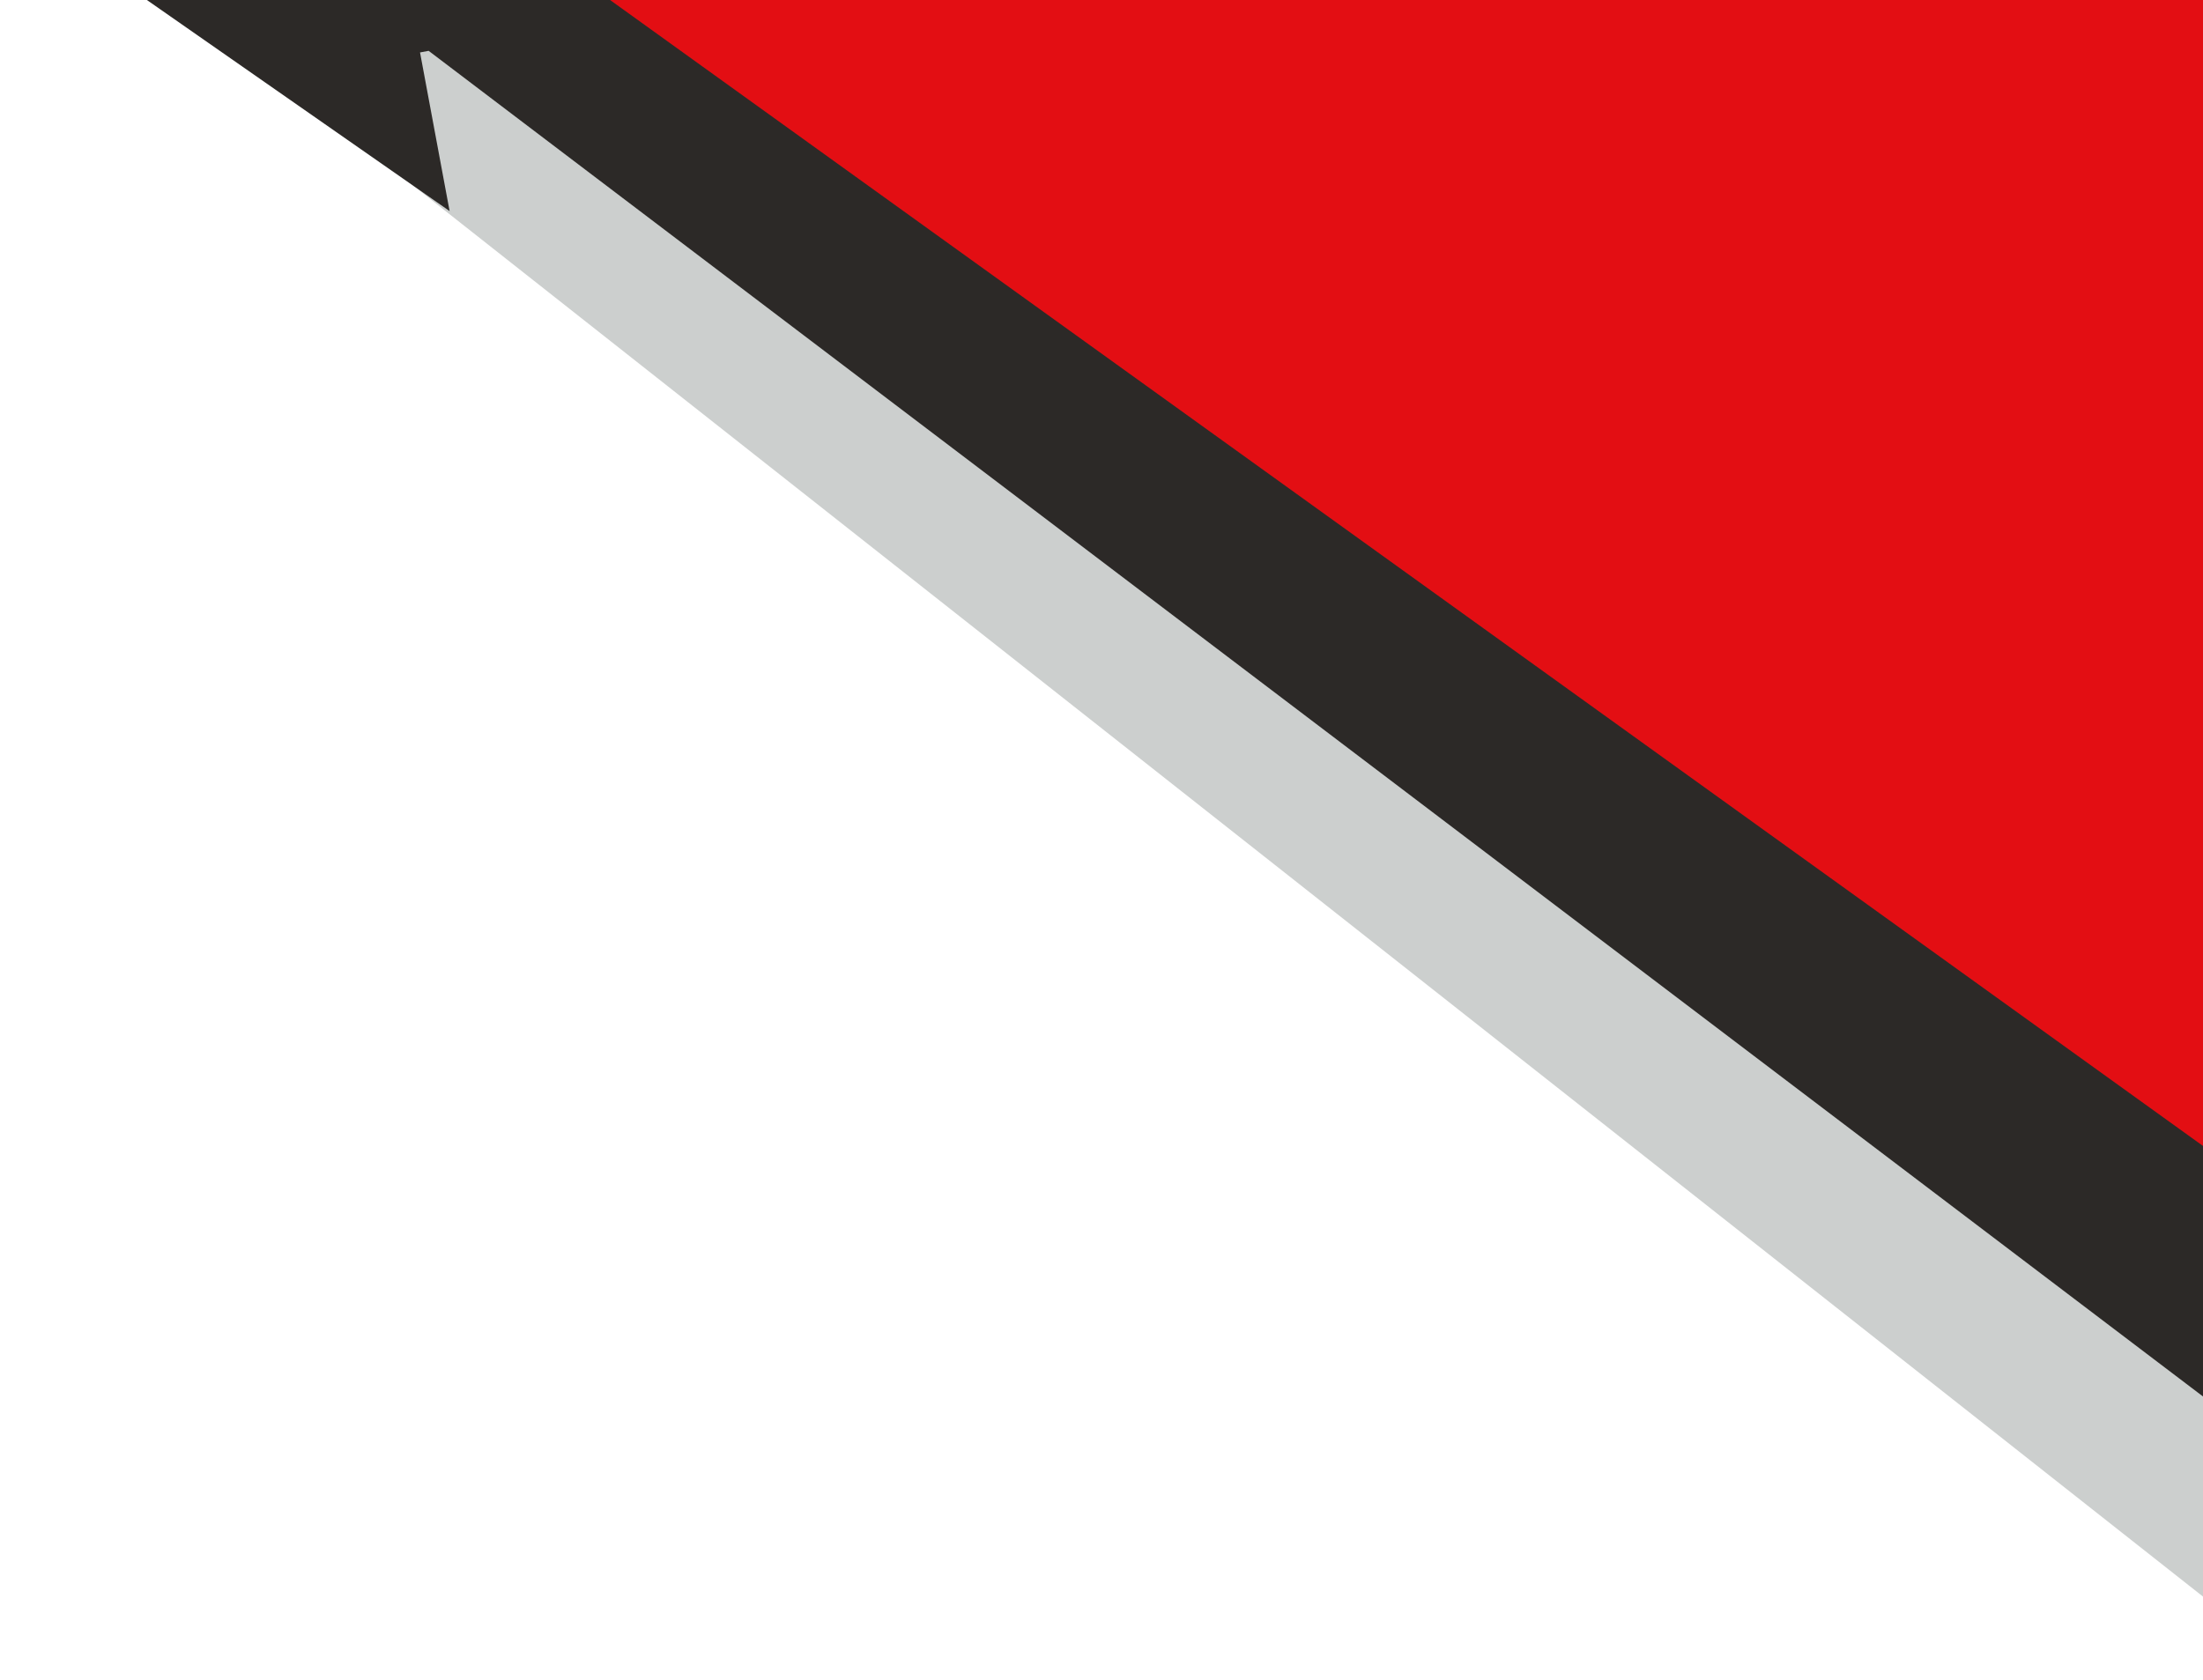
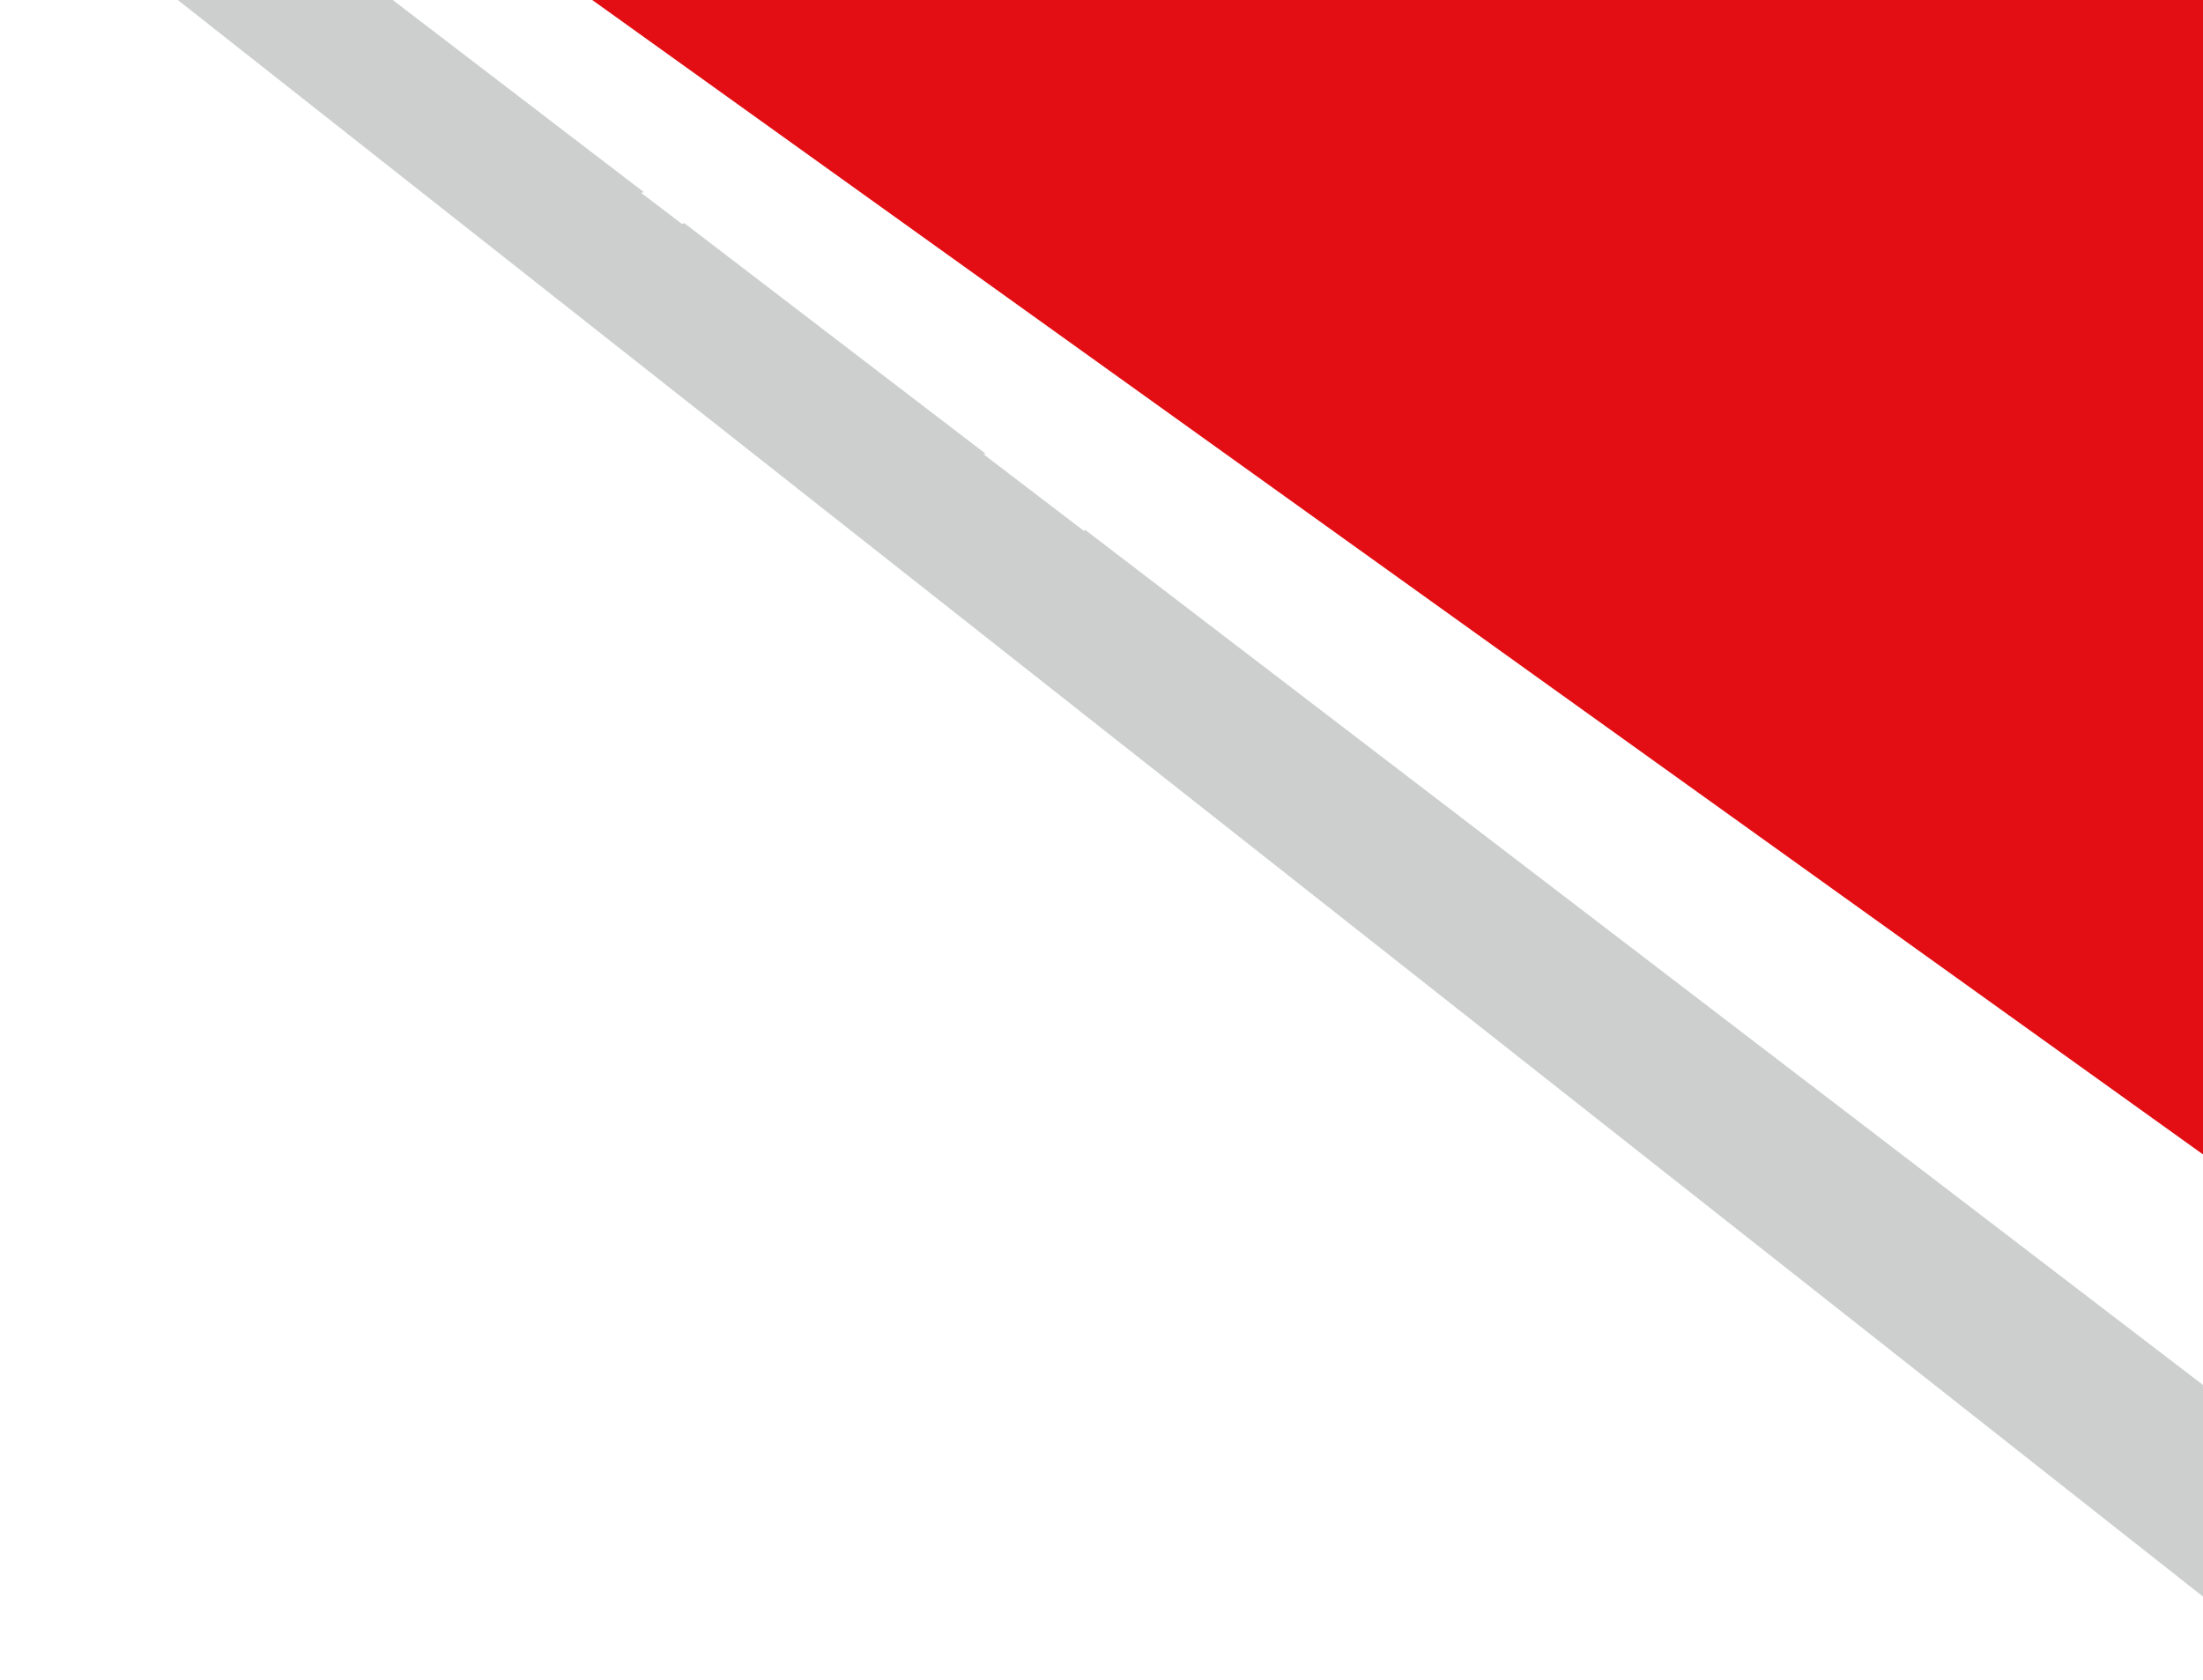
<svg xmlns="http://www.w3.org/2000/svg" width="784" height="598" viewBox="0 0 784 598" fill="none">
  <g clip-path="url(#clip0_0_3)">
    <g clip-path="url(#clip1_0_3)">
      <path d="M806.139 426.809L951.033 64.414L951.01 64.29L451.618 -183.943L451.522 -183.925L226.669 -43.007L168.563 -30.254L806.139 426.809Z" fill="#E30E13" />
      <path d="M386.282 188.69L385.596 188.878L350.015 161.7L350.785 161.541L243.563 79.453L242.671 79.697L228.174 68.656L229.134 68.393L64.046 -57.947L8.939 -42.855L805.969 585.664L887.714 572.364L386.282 188.69Z" fill="#CCCFCE" />
-       <path fill-rule="evenodd" clip-rule="evenodd" d="M-230.051 -2.5L-229.246 -2.65L-229.673 -7.398L-210.926 -250.016L171.927 -77.426L-10.091 -43.499L160.005 75.138L149.479 18.666L152.541 18.095L851.168 548.057L831.407 442.04L167.552 -35.659L205.465 -44.273L269.491 -3.704L555.145 -56.947L538.589 -145.769L197.18 -82.133L-240.77 -410.474L-269.719 -565.787L-242.926 -568.821L-208.405 -572.728C-200.411 -571.484 -195.37 -569.072 -192.078 -566.333L-179.131 -522.896L-111.289 -473.651L-127.352 -559.83L-167.231 -552.397C-167.231 -552.397 -167.986 -552.978 -168.366 -553.63C-168.809 -554.269 -169.307 -555.208 -169.78 -556.357C-169.901 -556.585 -169.999 -556.816 -170.105 -557.069C-170.175 -557.234 -170.248 -557.408 -170.334 -557.595L-170.522 -557.56L-171.253 -559.745L-172.394 -563.091L-172.649 -563.765L-172.742 -564.264L-172.804 -564.252C-179.194 -582.918 -187.479 -616.96 -187.479 -616.96C-187.675 -618.012 -187.92 -619.007 -188.176 -620.044L-188.208 -620.177C-189.427 -625.674 -190.669 -630.6 -191.852 -634.867L-192.227 -634.797L-192.998 -638.934C-194.253 -643.239 -195.522 -646.922 -196.679 -650.007L-107.92 -666.551L-106.063 -657.975L-105.875 -658.01L-104.862 -652.577L-102.063 -639.638L-89.638 -582.693L-89.099 -579.803L-88.661 -579.884L-87.37 -572.956L-87.557 -572.921L-86.385 -567.672L-95.965 -565.629L-96.34 -565.559L206.297 -480.497L-54.604 -431.867L22.419 -376.391L479.716 -461.628L467.136 -529.116L407.255 -517.954L169.671 -599.617L126.049 -614.695L47.257 -641.837L178.117 -632.034L452.736 -606.373L444.56 -650.236L181.526 -660.932L62.025 -667.747L65.025 -668.306L46.396 -669.011C46.943 -680.305 49.197 -700.479 58.154 -711.071L137.517 -681.56L141.815 -683.135L133.11 -761.763L129.332 -795.563L-29.179 -836.779L-27.866 -843.264L27.078 -853.505L56.724 -989.052L56.808 -988.604L281.892 -1031.95C284.865 -1028.84 288.48 -1027.14 292.105 -1027.82C299.044 -1029.11 303.139 -1038.03 301.327 -1047.74C299.515 -1057.46 292.422 -1064.29 285.546 -1063.01C281.233 -1062.21 278.059 -1058.42 276.673 -1053.36L57.635 -1018.52L36.94 -1060.15L37.796 -1077.07L25.682 -1093.48L198.004 -1126.69C202.314 -1121.61 207.948 -1118.79 213.574 -1119.84C219.2 -1120.89 223.557 -1125.62 225.729 -1132.01L255.195 -1137.71C259.078 -1133.53 263.886 -1131.33 268.699 -1132.23C277.7 -1133.91 283.046 -1145.48 280.686 -1158.14C278.326 -1170.8 269.109 -1179.65 260.17 -1177.99C254.607 -1176.95 250.484 -1172 248.67 -1165.42L221.123 -1161.58C216.672 -1167.76 210.335 -1171.22 204.147 -1170.07C198.396 -1169 194.067 -1164.12 191.932 -1157.53L12.024 -1132.4L-9.299 -1162.83L336.986 -1227.37L334.069 -1243.03C134.791 -1206.96 -203.872 -1145.59 -356.566 -1117.08L-382.756 -1112.2L-399.695 -1109.04C-419.313 -1105.33 -431.661 -1102.88 -434.677 -1102.06L-434.687 -1102.11L-490.797 -1132.14L326.349 -1284.45L314.865 -1346.05L90.343 -1304.2L-34.101 -1336.14L304.934 -1399.34L288.601 -1486.96L-291.27 -1378.88L-297.263 -1411.03L-41.299 -1458.74L-44.653 -1476.73L-407.315 -1409.13L-397.959 -1358.94L-427.712 -1353.39L-443.134 -1436.13L-460.074 -1432.98L-444.651 -1350.24L-495.219 -1340.81L-489.701 -1386.5L-489.15 -1390.83L-490.806 -1392.43L-490.816 -1392.48L-560.906 -1461.42L-488.648 -1474.89L-468.584 -1478.63L-451.645 -1481.79L-411.391 -1489.29L264.678 -1615.31L248.123 -1704.13L-229.238 -1615.15L-229.554 -1616.85L-227.825 -1617.63L-144.383 -1655.42L-111.165 -1670.48L-4.654 -1690.33L-4.325 -1694.47C-2.808 -1712.7 -3.824 -1731.33 -7.252 -1749.73C-9.147 -1759.89 -11.579 -1768.78 -13.947 -1776.28L61.185 -1790.28L61.514 -1794.42C61.974 -1800.28 62.29 -1806.22 62.356 -1812.11C62.697 -1831.1 61.132 -1850.25 57.583 -1869.29C53.086 -1893.42 46.435 -1912.45 41.378 -1924.66L201.457 -1954.49L197.053 -1978.12L146.548 -1968.71L156.638 -2019.02L173.669 -2103.58L138.82 -2290.54L-693.577 -2135.39L-439.483 -772.164L-447.297 -769.675L-449.42 -765.102L-704.453 -2133.36L-707.578 -2132.78L-188.77 650.64L-185.645 650.057L-446.429 -749.053L-435.339 -749.934L-174.769 648.03L-170.081 647.156L-411.438 -647.731C-409.718 -656.2 -408.07 -664.708 -406.556 -673.242L-160.767 645.42L-148.266 643.09L-400.679 -711.111L-400.678 -711.116C-399.657 -718.474 -398.636 -725.831 -397.749 -733.215L-141.453 641.82L-132.64 640.177L-393.191 -757.686L-387.26 -758.483L-126.764 639.082L-111.012 636.146L-228.469 5.991L-230.051 -2.5ZM-230.051 -2.5L-371.35 -760.571L-355.825 -762.64L-317.646 -767.744L-283.207 -582.974L-308.401 -577.608L-313.625 -579.264L-321.227 -577.022L-329.561 -574.54L-330.619 -567.38L-327.113 -556.894L-317.688 -558.032L-311.55 -558.763L-305.768 -561.749L-279.797 -564.682L-229.673 -7.398L-230.051 -2.5ZM-3.728 -589.887C-49.936 -603.916 -75.234 -624.782 -88.952 -641.823L-89.005 -641.762L-99.222 -640.012L-89.119 -582.687L-45.615 -590.796L212.557 -481.613L390.263 -514.736L158.032 -564.904L137.946 -569.257L21.427 -594.421C8.815 -585.056 -3.728 -589.887 -3.728 -589.887ZM-577.954 -1833.61L-127.721 -1917.53L-127.658 -1917.54L-124.22 -1918.18L-121.732 -1947.17L-116.96 -2002.42L-112.529 -2053.94L-652.209 -1953.35L-577.954 -1833.61ZM-83.591 -1925.76L-30.461 -1935.66L-8.646 -1939.73L19.234 -2078.5L-69.712 -2061.92L-83.391 -1927.81L-83.591 -1925.76ZM-2.083 -1940.95L20.919 -1945.24L41.796 -1949.13L69.677 -2087.91L25.797 -2079.73L-2.083 -1940.95ZM76.24 -2089.13L48.36 -1950.35L48.422 -1950.36L88.614 -1957.86L114.248 -2085.43L116.494 -2096.63L76.24 -2089.13ZM118.959 -2077.85L95.114 -1959.07L139.931 -1967.42L151.821 -2026.47L167.812 -2106.2L122.995 -2097.84L118.959 -2077.85ZM-10.073 -1715.93L-106.895 -1697.89L-106.886 -1697.84L-114.012 -1696.51L-144.343 -1685.39L-234.738 -1652.29L-236.129 -1651.78L-230.555 -1621.87L-165.607 -1651.3L-146.578 -1659.91L-113.004 -1675.14L-10.556 -1694.23C-10.186 -1698.84 -10.038 -1703.25 -9.952 -1707.65C-9.943 -1708.3 -9.95 -1708.94 -9.957 -1709.59C-9.964 -1710.23 -9.97 -1710.87 -9.962 -1711.52C-9.971 -1712.26 -9.994 -1713 -10.017 -1713.73C-10.04 -1714.46 -10.063 -1715.19 -10.073 -1715.93ZM-20.117 -1775.02L-61.434 -1767.32L-61.389 -1767.43L-82.267 -1763.54L-100.992 -1755.05L-139.817 -1737.45L-230.175 -1696.52L-241.503 -1691.36L-243.232 -1690.58L-236.265 -1653.19L-234.508 -1653.83L-144.175 -1686.92L-114.325 -1697.84L-106.637 -1699.28L-52.131 -1709.44L-33.504 -1712.91L-10.002 -1717.29C-10.015 -1717.88 -10.033 -1718.49 -10.051 -1719.11C-10.068 -1719.73 -10.086 -1720.34 -10.099 -1720.93C-10.151 -1721.58 -10.185 -1722.22 -10.219 -1722.86C-10.249 -1723.43 -10.279 -1724 -10.321 -1724.55C-10.555 -1728.58 -10.967 -1732.53 -11.414 -1736.31C-11.932 -1740.14 -12.495 -1743.85 -13.155 -1747.39L-13.368 -1748.53C-13.552 -1749.52 -13.749 -1750.49 -13.944 -1751.44C-14.133 -1752.38 -14.32 -1753.29 -14.49 -1754.2L-14.508 -1754.3C-15.036 -1756.78 -15.597 -1759.1 -16.159 -1761.42L-16.196 -1761.55C-16.356 -1762.09 -16.506 -1762.59 -16.609 -1763.14C-17.215 -1765.35 -17.802 -1767.46 -18.379 -1769.52L-18.407 -1769.67C-18.668 -1770.47 -18.915 -1771.26 -19.158 -1772.04C-19.477 -1773.06 -19.79 -1774.06 -20.117 -1775.02ZM56.181 -1815.39C56.206 -1817 56.177 -1818.54 56.139 -1820.13L56.077 -1820.12L26.198 -1814.55C26.372 -1811.54 26.482 -1808.52 26.558 -1805.33C26.703 -1800.05 26.75 -1794.59 26.647 -1788.9L55.275 -1794.23C55.539 -1797.33 55.741 -1800.41 55.89 -1803.43C55.972 -1804.37 56.002 -1805.25 56.022 -1806.18L56.124 -1810.84L56.164 -1812.71C56.174 -1813.14 56.172 -1813.55 56.17 -1813.97C56.167 -1814.45 56.165 -1814.92 56.181 -1815.39ZM-25.932 -1804.83L-25.994 -1804.82L-90.313 -1792.83L-131.685 -1780.22L-168.712 -1768.94L-224.528 -1751.93L-253.106 -1743.2L-244.261 -1695.75L-229.591 -1702.4L-139.348 -1743.26L-100.399 -1760.88L-84.177 -1768.24L-21.796 -1779.87L3.457 -1784.57C3.457 -1784.57 3.895 -1790.9 3.868 -1801.1C3.867 -1803.89 3.8 -1807.02 3.696 -1810.36L-25.932 -1804.83ZM35.083 -1923.38L-20.485 -1913.02L-20.395 -1912.88L-275.858 -1865.27L-253.31 -1744.3L-224.367 -1753.15L-179.873 -1766.7L-135.2 -1780.34L-100.993 -1790.79L-90.652 -1793.96L3.733 -1811.55C2.731 -1838.44 -2.024 -1880.26 -20.404 -1912.93L5.182 -1917.24C5.182 -1917.24 23.063 -1883.08 26.235 -1815.74L56.175 -1821.32C56.164 -1821.73 56.165 -1822.16 56.167 -1822.59C56.168 -1823.01 56.169 -1823.44 56.158 -1823.85L56.102 -1824.15C56.029 -1826.97 55.902 -1829.73 55.713 -1832.48C55.696 -1832.92 55.666 -1833.34 55.637 -1833.76C55.607 -1834.18 55.577 -1834.6 55.561 -1835.03C55.449 -1837.02 55.274 -1839 55.099 -1840.98C55.077 -1841.75 54.99 -1842.56 54.908 -1843.33L54.894 -1843.47C54.791 -1844.38 54.695 -1845.3 54.6 -1846.21C54.423 -1847.92 54.247 -1849.61 54.026 -1851.25L53.988 -1851.45L53.947 -1851.75C53.613 -1854.21 53.285 -1856.63 52.907 -1858.98L52.489 -1861.23C52.208 -1863.08 51.873 -1864.88 51.548 -1866.62L51.297 -1867.97L51.14 -1868.81C50.248 -1873.6 49.277 -1878.11 48.21 -1882.45C48.026 -1883.09 47.843 -1883.72 47.722 -1884.37C47.362 -1885.96 46.94 -1887.53 46.527 -1889.05C46.353 -1889.64 46.179 -1890.22 46.068 -1890.82C44.984 -1894.9 43.822 -1898.7 42.697 -1902.31C42.532 -1902.85 42.377 -1903.33 42.221 -1903.82C41.774 -1905.18 41.335 -1906.49 40.906 -1907.75C40.751 -1908.24 40.605 -1908.68 40.459 -1909.11C39.327 -1912.41 38.241 -1915.46 37.149 -1918.19C36.95 -1918.57 36.822 -1918.91 36.686 -1919.29C36.477 -1919.85 36.249 -1920.4 36.025 -1920.94C35.838 -1921.39 35.654 -1921.83 35.484 -1922.27C35.425 -1922.41 35.364 -1922.57 35.303 -1922.72C35.241 -1922.88 35.18 -1923.04 35.12 -1923.18L35.083 -1923.38ZM-390.949 -1758.2L-406.399 -1841.09L-434.214 -1835.91L-418.764 -1753.02L-390.949 -1758.2ZM-432.453 -1750.46L-447.903 -1833.35L-475.719 -1828.17L-460.269 -1745.28L-432.453 -1750.46ZM-626.296 -1800.1L-579.621 -1549.69L-570.308 -1551.42L-616.983 -1801.84L-626.296 -1800.1ZM-604.482 -1804.17L-557.806 -1553.75L-550.993 -1555.02L-597.669 -1805.44L-604.482 -1804.17ZM-588.855 -1807.08L-542.18 -1556.67L-536.304 -1557.76L-582.98 -1808.18L-588.855 -1807.08ZM-520.553 -1560.7L-505.176 -1563.56L-467.36 -1570.61L-514.035 -1821.03L-567.228 -1811.11L-520.553 -1560.7ZM-438.557 -1628.8L-410.741 -1633.98L-426.192 -1716.87L-454.007 -1711.69L-438.557 -1628.8ZM-384.687 -1724.61L-412.503 -1719.42L-397.053 -1636.53L-369.237 -1641.72L-384.687 -1724.61ZM-348.268 -1851.93L-301.593 -1601.51L-240.024 -1612.99L-286.699 -1863.4L-348.268 -1851.93ZM-382.189 -1361.78L-364.937 -1364.99L-370.93 -1397.14L-388.181 -1393.92L-382.189 -1361.78ZM-356.061 -1366.65L-301.243 -1376.86L-307.236 -1409.01L-362.054 -1398.79L-356.061 -1366.65ZM-460.123 -1201.45L-418.619 -1209.18L-418.628 -1209.23L-418.441 -1209.27L-423.114 -1234.34L-492.816 -1250.54L-515.006 -1246.4L-497.605 -1232.16L-460.123 -1201.45ZM-401.492 -1212.37L-361.363 -1219.85L-361.175 -1219.89L-404.781 -1230.02L-401.492 -1212.37ZM-109.588 -1266.78L-109.525 -1266.79L16.05 -1290.2L-115.581 -1320.8L-411.424 -1265.66L-286.98 -1233.72L-109.588 -1266.78ZM283.231 -1043.86C283.082 -1044.65 282.889 -1045.34 282.625 -1046.06L282.634 -1046.01L251.944 -1040.29C252.208 -1039.57 252.419 -1038.78 252.568 -1037.99C253.302 -1034.05 252.654 -1029.54 250.847 -1027.09L281.125 -1032.94C283.15 -1034.92 284.02 -1039.62 283.231 -1043.86ZM250.996 -1037.74C250.838 -1038.59 250.636 -1039.33 250.372 -1040.05L250.362 -1040.1L172.73 -1025.63L172.897 -1024.73C173.686 -1020.5 173.458 -1014.78 171.476 -1011.89L248.087 -1026.63C250.213 -1027.03 252.027 -1032.21 250.996 -1037.74ZM171.281 -1024.38L171.114 -1025.28L96.731 -1011.41L96.75 -1011.32C97.725 -1006.08 96.731 -999.965 93.873 -996.905L168.735 -1011.32C170.86 -1011.72 172.498 -1017.85 171.281 -1024.38ZM90.435 -996.264C94.061 -996.94 96.451 -1004.25 95.187 -1011.02L95.168 -1011.12L95.159 -1011.17L60.156 -1004.65L56.907 -989.809L90.435 -996.264ZM33.756 -1060.23L32.411 -1076.12L32.474 -1076.13L23.816 -1093.08L-67.316 -1075.74L-67.441 -1075.71L-75.567 -1039.85L33.756 -1060.23ZM257.242 -1153.1C257.047 -1154.14 256.745 -1155.07 256.444 -1155.99L226.204 -1150.97C226.286 -1150.65 226.373 -1150.34 226.461 -1150.03C226.629 -1149.43 226.796 -1148.84 226.912 -1148.22C227.897 -1142.93 227.629 -1137.78 226.381 -1133.37L254.356 -1138.74C257.075 -1141.15 258.292 -1147.46 257.242 -1153.1ZM200.105 -1145.95L199.609 -1146.53L128.976 -1134.76C129.553 -1132.7 129.971 -1130.46 130.014 -1128.14C130.171 -1121.06 129.542 -1116.45 129.224 -1114.69L198.656 -1128.04C201.049 -1131.17 201.98 -1137.28 200.949 -1142.81C200.745 -1143.91 200.425 -1144.93 200.105 -1145.95ZM123.59 -1127.57C123.547 -1129.88 123.166 -1131.92 122.581 -1133.67L122.519 -1133.66L77.481 -1126.14C78.24 -1123.81 78.723 -1121.21 78.769 -1118.54C78.953 -1111.3 77.62 -1106.31 77.096 -1104.61L121.866 -1113.22C122.285 -1114.79 123.719 -1120.63 123.59 -1127.57ZM-31.883 -1107.72L-31.892 -1107.77L-61.458 -1102.25L-67.173 -1077.05L-67.048 -1077.08L14.842 -1092.65L69.908 -1103.27C70.645 -1105.22 72.667 -1111.37 72.513 -1118.1C72.467 -1120.77 71.959 -1123.15 71.203 -1125.12L-20.757 -1109.79L-31.883 -1107.72ZM3.914 -1131.15L-13.959 -1161.81L-20.585 -1160.57L-20.73 -1127.69L3.914 -1131.15ZM-252.796 -1117.29L-252.859 -1117.28L-301.364 -1108.24L-292.695 -1061.73L-31.732 -1110.37L-29.023 -1159L-252.796 -1117.29ZM-410.805 -1086.75L-410.973 -1086.62L-399.063 -1022.72L-393.875 -1023.69L-405.061 -1083.7L-410.805 -1086.75ZM-174.157 -1006.06C-172.139 -1004.6 -169.523 -1004.29 -166.319 -1005.19C-164.669 -1005.65 -163.349 -1006.28 -162.927 -1006.48L-162.876 -1006.5C-162.104 -1007.22 -156.605 -1012.42 -151.594 -1018.15L-151.168 -1018.64L-150.849 -1019.01L-150.742 -1019.13L-149.891 -1020.12L-149.412 -1020.67C-146.141 -1024.63 -143.441 -1028.54 -143.03 -1031.19L-142.936 -1031.73L-142.686 -1031.77C-142.632 -1031.84 -142.651 -1031.94 -142.651 -1031.94L-147.776 -1033.4C-148.465 -1028.43 -153 -1023.61 -158.138 -1019.25C-158.191 -1019.19 -158.253 -1019.18 -158.253 -1019.18C-158.413 -1018.99 -158.582 -1018.86 -158.751 -1018.72C-158.92 -1018.59 -159.073 -1018.46 -159.226 -1018.32C-159.38 -1018.19 -159.533 -1018.06 -159.702 -1017.93C-160.751 -1017.04 -161.837 -1016.19 -162.897 -1015.36C-163.417 -1014.96 -163.932 -1014.56 -164.432 -1014.16L-164.654 -1013.96C-168.979 -1010.6 -172.198 -1007.78 -173.73 -1006.44C-173.891 -1006.3 -174.034 -1006.17 -174.157 -1006.06ZM-148.744 -1018.47L-148.85 -1018.35L-148.716 -1018.32C-151.678 -1014.78 -155.69 -1010.63 -161.272 -1005.87L-159.665 -1002.46L-163.983 -998.561C-165.457 -997.1 -166.047 -995.752 -165.574 -994.603C-164.544 -991.855 -158.457 -990.772 -158.457 -990.772L-158.169 -990.619L-157.199 -989.923L-154.297 -987.886L-151.394 -985.848L-151.026 -985.607L-149.832 -986.139L-148.334 -986.779L-148.269 -986.43L-147.524 -983.475C-147.609 -981.499 -147.054 -980.261 -145.915 -979.7C-143.914 -978.681 -140.534 -979.981 -140.534 -979.981C-132.32 -984.142 -130.356 -983.322 -129.932 -982.782C-128.276 -981.183 -127.071 -980.273 -121.146 -980.758C-116.75 -981.113 -113.596 -980.154 -112.135 -979.601L-112.35 -979.716C-111.44 -980.04 -110.602 -980.403 -109.889 -980.742C-108.695 -981.274 -107.769 -981.859 -106.959 -982.371C-106.862 -982.433 -106.764 -982.494 -106.671 -982.555C-106.544 -982.639 -106.425 -982.72 -106.327 -982.798C-105.555 -983.509 -105.032 -984.174 -104.965 -984.857C-104.887 -986.522 -106.925 -987.741 -108.065 -988.302C-108.208 -988.379 -108.433 -988.543 -108.567 -988.57C-109.577 -988.433 -110.47 -988.37 -111.32 -988.418C-115.238 -988.616 -117.934 -990.589 -119.275 -991.886C-119.915 -992.54 -120.329 -993.031 -120.339 -993.08C-120.591 -993.394 -121.103 -993.711 -121.74 -994.005C-122.951 -994.605 -124.619 -995.222 -126.392 -995.717C-128.785 -996.406 -131.211 -996.933 -132.554 -997.199L-133.36 -997.358L-130.535 -1003.71L-130.204 -1003.67L-130.222 -1003.77C-127.214 -1003.25 -124.099 -1005.27 -123.583 -1005.63C-120.14 -1009.36 -118.667 -1012.22 -119.179 -1013.93C-119.195 -1014.01 -119.197 -1014.1 -119.198 -1014.18C-119.2 -1014.35 -119.203 -1014.51 -119.31 -1014.62C-121.168 -1016.96 -128.805 -1015.95 -131.6 -1015.32L-131.912 -1015.27L-132.037 -1015.24L-132.505 -1015.67L-133.728 -1016.68L-134.115 -1017.02L-134.808 -1017.62L-141.472 -1023.18L-140.581 -1023.6C-139.868 -1023.94 -139.55 -1027.1 -139.832 -1030.35C-139.933 -1030.36 -140.038 -1030.38 -140.144 -1030.39C-140.53 -1030.46 -140.947 -1030.52 -141.354 -1030.53C-142.019 -1028.55 -143.631 -1025.05 -147.326 -1020.23C-147.385 -1020.16 -147.439 -1020.1 -147.491 -1020.03C-147.627 -1019.86 -147.748 -1019.68 -147.902 -1019.51C-148.061 -1019.32 -148.221 -1019.14 -148.371 -1018.9L-148.531 -1018.72C-148.647 -1018.65 -148.691 -1018.53 -148.744 -1018.47ZM-79.052 -1011.35C-79.771 -1018.33 -86.507 -1023.94 -89.859 -1026.3L-89.903 -1026.19C-88.467 -1021.61 -88.469 -1016.76 -89.57 -1011.92C-90.194 -1009.01 -91.174 -1005.94 -92.781 -1003.12C-93.236 -1001.74 -93.763 -1000.41 -94.29 -999.07C-97.026 -992.578 -100.509 -986.977 -103.943 -983.191C-104.857 -982.195 -105.789 -981.3 -106.687 -980.565C-107.416 -979.965 -108.111 -979.526 -108.752 -979.149C-108.983 -979.002 -109.259 -978.745 -109.562 -978.637C-109.615 -978.575 -109.668 -978.514 -109.731 -978.502C-109.692 -978.46 -109.655 -978.429 -109.619 -978.404C-109.581 -978.377 -109.543 -978.357 -109.506 -978.338C-108.311 -977.477 -107.1 -976.878 -105.935 -976.528C-104.842 -976.215 -103.723 -976.115 -102.642 -976.213L-102.58 -976.225C-98.336 -976.706 -95.178 -980.235 -94.026 -981.687C-92.085 -984.112 -91.312 -986.216 -90.48 -988.692C-89.733 -990.834 -86.106 -996.563 -84.876 -998.504C-84.649 -998.863 -84.504 -999.092 -84.474 -999.146C-83.763 -999.846 -83.187 -1000.57 -82.611 -1001.3C-79.925 -1004.58 -78.67 -1007.91 -79.052 -1011.35ZM-312.853 -901.65L-313.288 -901.208L-313.37 -901.296L-313.219 -897.714L-307.193 -899.044L-300.292 -900.536L-280.902 -904.769L-278.608 -905.3L-277.045 -905.591L-272.385 -906.615L-269.626 -919.92L-268.476 -925.549C-269.21 -925.67 -270.016 -925.83 -270.759 -926.001C-270.831 -926.039 -270.903 -926.077 -270.965 -926.065C-272.855 -926.487 -274.763 -927.008 -276.718 -927.778L-282.288 -935.456L-282.64 -935.958L-282.912 -936.371L-284.816 -938.956L-298.648 -957.988L-300.823 -960.987L-302.475 -963.258L-303.171 -964.211L-312.548 -961.432C-312.548 -961.432 -312.415 -958.981 -312.227 -955.199C-312.201 -954.576 -312.172 -953.916 -312.142 -953.222C-311.976 -949.41 -311.765 -944.576 -311.66 -939.317C-311.522 -933.721 -311.498 -927.691 -311.529 -921.96C-311.55 -921.23 -311.562 -920.518 -311.575 -919.817C-311.594 -918.774 -311.613 -917.753 -311.654 -916.728L-311.626 -916.578L-311.667 -914.714C-311.673 -914.403 -311.671 -914.043 -311.677 -913.732C-311.718 -911.868 -311.83 -910.042 -311.98 -908.415C-312.203 -905.795 -312.482 -903.473 -312.853 -901.65ZM-234.601 -961.725L-240.977 -960.537L-241.198 -958.949L-241.197 -958.947C-241.017 -958.672 -240.837 -958.396 -240.647 -958.071C-237.898 -953.736 -234.544 -947.192 -233.195 -939.604L-232.251 -949.115L-234.601 -961.725ZM-246.061 -920.495L-247.112 -912.254L-247.05 -912.265L-249.174 -895.211L-249.937 -889.24L-251.073 -880.416C-242.575 -882.361 -238.885 -882.687 -238.885 -882.687L-237.998 -891.466L-237.423 -897.401L-236.378 -907.756L-240.361 -913.512L-245.573 -920.999L-245.925 -921.501L-246.061 -920.495ZM-324.363 -858.606L-323.925 -858.688L-323.916 -858.638L-280.32 -867.641L-276.896 -884.319L-315.095 -878.282L-322.08 -877.238L-323.705 -876.935L-324.598 -876.871L-326.724 -876.475L-327.224 -876.382L-327.661 -876.3L-324.363 -858.606ZM-211.412 -880.691L-211.35 -880.702L-204.162 -882.042L-203.861 -897.777L-203.828 -898.299L-203.783 -899.442L-218.034 -896.786L-217.987 -895.144L-217.663 -879.526L-211.412 -880.691ZM-387.477 -848.828C-387.512 -848.318 -387.546 -847.809 -387.578 -847.287L-387.271 -845.642L-371.951 -848.808L-334.264 -856.554L-337.655 -874.747L-340.487 -874.323L-361.345 -853.673L-372.712 -852.895L-375.653 -852.708C-375.653 -852.708 -380.519 -851.749 -387.376 -850.368C-387.408 -849.846 -387.443 -849.337 -387.477 -848.828ZM-381.92 -816.933L-366.544 -819.799L-363.043 -820.451L-366.757 -820.945L-383.081 -823.163L-381.92 -816.933ZM-367.008 -822.291L-358.918 -821.22L-345.917 -823.643L-367.844 -826.777L-369.375 -827.007L-382.939 -824.479L-367.008 -822.291ZM-365.374 -827.753L-341.854 -824.401L-328.727 -826.847L-330.121 -834.324L-365.374 -827.753ZM-318.789 -828.7L-318.351 -828.781L-284.91 -835.015C-284.989 -835.545 -285.06 -836.078 -285.133 -836.615C-285.287 -837.753 -285.443 -838.914 -285.67 -840.134L-277.043 -842.773L-277.303 -844.169L-320.182 -836.176L-318.789 -828.7ZM-351.033 -818.822L-381.223 -813.194L-375.668 -783.388L-360.365 -786.653L-322.726 -794.648L-326.618 -815.533L-351.033 -818.822ZM-312.834 -796.75L-312.396 -796.832L-312.334 -796.843L-296.281 -800.248C-296.281 -800.248 -289.947 -800.964 -286.408 -810.083L-315.601 -814.028L-316.067 -814.096L-312.834 -796.75ZM-316.317 -815.441L-315.852 -815.374L-285.987 -811.296C-285.61 -812.397 -285.314 -813.587 -285.047 -814.926L-316.614 -819.461L-317.079 -819.529L-316.317 -815.441ZM-317.339 -820.924L-316.874 -820.856L-316.883 -820.906L-284.851 -816.304C-284.163 -820.249 -283.983 -825.182 -284.535 -831.268L-318.101 -825.011L-317.339 -820.924ZM-326.869 -816.879L-327.65 -821.066L-327.587 -821.077L-334.094 -821.979L-346.907 -819.591L-326.869 -816.879ZM-303.153 -744.813L-302.715 -744.895L-302.653 -744.906L-265.712 -751.792C-269.027 -759.168 -276.211 -767.525 -291.777 -771.225L-307.24 -769.169L-307.677 -769.087L-303.153 -744.813ZM-301.639 -736.689L-292.813 -689.337L-292.803 -689.287L-243.111 -698.55L-252.871 -740.157L-262.997 -738.269C-262.997 -738.269 -262.834 -740.517 -263.385 -743.819L-301.639 -736.689ZM-208.358 -666.862L-149.352 -677.86L-149.649 -678.062L-112.207 -685.041L-117.296 -708.178L-117.491 -709.225L-117.304 -709.26L-117.359 -709.559L-77.302 -724.71L-54.286 -733.436L-52.476 -734.134L-50.071 -735.459L-23.255 -750.515L16.222 -765.661L63.001 -783.612C63.001 -783.612 63.034 -786.558 60.559 -786.303L5.615 -766.004L-24.885 -754.75L-47.321 -748.814L-51.141 -747.793L-58.539 -745.846L-119.7 -720.727L-120.359 -724.266L-124.96 -747.907L-125.675 -751.745L-126.769 -757.266L-128.135 -764.593L-129.433 -771.21L-130.798 -778.537L-131.901 -784.108L-133.267 -791.435L-134.352 -796.906L-135.717 -804.233L-137.433 -813.094L-138.26 -817.53L-139.614 -824.447L-140.395 -828.634L-140.506 -829.232L-141.482 -834.465L-141.519 -834.665L-143.219 -843.786L-168.915 -841.111C-168.915 -841.111 -178.842 -836.424 -190.798 -835.33L-190.923 -835.307C-195.123 -834.937 -199.603 -835.03 -203.972 -835.917C-205.656 -836.274 -207.367 -836.781 -209.035 -837.398C-209.13 -837.449 -209.22 -837.477 -209.313 -837.513C-209.36 -837.531 -209.407 -837.551 -209.456 -837.577C-214.558 -839.618 -219.339 -843.059 -223.097 -848.651C-226.233 -853.327 -228.744 -859.512 -230.115 -867.56C-230.115 -867.56 -234.938 -873.314 -246.694 -870.453L-252.069 -869.451L-247.162 -844.165L-243.944 -827.59L-239.587 -805.606L-238.296 -798.678L-228.881 -750.25L-219.618 -702.98L-218.559 -697.298L-218.512 -697.049L-217.295 -690.519C-217.286 -690.47 -217.205 -690.381 -217.205 -690.381C-215.832 -683.365 -213.416 -672.83 -210.561 -668.617C-209.866 -667.664 -209.226 -667.009 -208.483 -666.838L-208.358 -666.862ZM-141.512 -834.663L-145.902 -863.039L-149.962 -888.637L-150.427 -891.13L-151.273 -897.058L-151.551 -898.553L-152.423 -904.27L-148.873 -902.921L-157.708 -950.322L-174.285 -949.037L-175.875 -948.895C-175.875 -948.895 -176.116 -948.799 -176.473 -948.629C-178.317 -947.77 -184.352 -945.098 -191.561 -944.218C-192.01 -944.134 -192.416 -944.1 -192.863 -944.063L-193.017 -944.05L-193.33 -943.992C-193.573 -943.979 -193.808 -943.962 -194.042 -943.946C-194.547 -943.911 -195.041 -943.876 -195.573 -943.883C-202.538 -943.771 -209.964 -945.791 -215.226 -952.856C-215.398 -953.082 -215.569 -953.308 -215.669 -953.495C-217.087 -955.552 -218.392 -958.042 -219.387 -960.951L-219.392 -960.965C-219.536 -961.397 -219.681 -961.83 -219.835 -962.312C-219.858 -962.436 -219.895 -962.546 -219.931 -962.655C-219.968 -962.764 -220.004 -962.873 -220.027 -962.998L-220.046 -963.097L-220.139 -963.596C-220.387 -964.581 -220.635 -965.566 -220.893 -966.601L-222.156 -973.38L-229.201 -971.964L-229.576 -971.894L-230.701 -971.684L-232.639 -971.323L-232.952 -971.265L-233.452 -971.172L-234.077 -971.055L-235.014 -970.881L-242.612 -969.31L-244.175 -969.018L-246.103 -968.607L-247.478 -968.351L-247.777 -968.914C-247.805 -969.064 -247.958 -969.19 -247.986 -969.339C-249.173 -971.542 -250.213 -973.308 -250.783 -974.285C-250.892 -974.523 -250.983 -974.66 -251.073 -974.798C-251.173 -974.986 -251.263 -975.124 -251.263 -975.124L-250.638 -975.24C-249.129 -975.47 -247.075 -975.904 -244.612 -976.57C-244.189 -976.672 -243.768 -976.785 -243.335 -976.901C-242.818 -977.039 -242.285 -977.182 -241.712 -977.317C-240.355 -977.673 -238.883 -978.102 -237.473 -978.52L-232.146 -980.131C-231.634 -980.299 -231.119 -980.456 -230.611 -980.611C-230.031 -980.788 -229.459 -980.962 -228.908 -981.148C-226.892 -981.781 -225.063 -982.38 -223.672 -982.897C-221.968 -983.473 -219.882 -984.429 -217.762 -985.546C-217.687 -985.56 -217.595 -985.615 -217.495 -985.675C-217.429 -985.714 -217.36 -985.755 -217.29 -985.788C-217.165 -985.812 -216.996 -985.946 -216.88 -986.02C-210.698 -989.286 -204.174 -993.494 -204.174 -993.494L-192.382 -997.549L-190.375 -998.232C-188.187 -998.64 -182.358 -996.168 -182.358 -996.168C-171.736 -992.268 -172.295 -998.044 -172.295 -998.044C-171.4 -1000.53 -168.697 -1002.69 -167.096 -1003.81L-165.783 -1004.05C-164.427 -1004.41 -163.41 -1004.86 -162.697 -1005.2L-161.545 -1002.83L-165.197 -999.521C-166.893 -997.864 -167.571 -996.294 -167.301 -994.848L-167.199 -994.3C-166.042 -991.215 -160.57 -989.965 -159.299 -989.738L-159.236 -989.75L-156.343 -987.762L-153.441 -985.724L-151.428 -984.294L-149.574 -985.104L-149.142 -983.482C-149.234 -981.196 -148.418 -979.595 -146.848 -978.804C-144.216 -977.491 -140.38 -978.884 -139.884 -979.065L-139.849 -979.077C-132.81 -982.607 -131.233 -982.127 -131.233 -982.127C-129.027 -980.011 -127.126 -979.179 -121.139 -979.676C-116.742 -980.032 -113.704 -978.999 -112.646 -978.526L-112.296 -978.385L-111.921 -978.455C-111.921 -978.455 -111.877 -978.566 -111.815 -978.578L-111.796 -978.478C-110.879 -977.721 -109.999 -977.163 -109.128 -976.654C-107.97 -975.994 -106.858 -975.582 -105.649 -975.343C-104.575 -975.131 -103.519 -975.018 -102.447 -975.166C-97.516 -975.776 -94.029 -979.623 -92.717 -981.26C-90.679 -983.858 -89.854 -986.023 -88.987 -988.661C-88.208 -991.075 -83.228 -998.708 -83.228 -998.708C-82.126 -999.739 -81.231 -1000.83 -80.46 -1001.91C-78.14 -1005.07 -77.144 -1008.4 -77.517 -1011.79C-78.508 -1020.58 -88.076 -1027.15 -90.339 -1028.53C-90.076 -1029.2 -90.197 -1029.85 -90.496 -1030.41C-90.948 -1031.1 -91.837 -1031.71 -93.092 -1032.2C-93.37 -1032.3 -93.648 -1032.4 -93.935 -1032.56C-94.347 -1032.69 -94.822 -1032.8 -95.297 -1032.92C-97.277 -1033.48 -99.747 -1033.9 -102.54 -1034.31C-102.674 -1034.33 -102.806 -1034.35 -102.938 -1034.36C-103.07 -1034.37 -103.202 -1034.39 -103.336 -1034.42C-103.435 -1034.42 -103.517 -1034.43 -103.6 -1034.44C-103.683 -1034.45 -103.766 -1034.46 -103.864 -1034.47C-104.075 -1034.56 -104.29 -1034.68 -104.497 -1034.79C-104.703 -1034.9 -104.901 -1035 -105.075 -1035.07C-105.541 -1035.14 -106.319 -1035.15 -107.097 -1035.16C-107.563 -1035.35 -107.929 -1035.46 -108.143 -1035.53C-108.25 -1035.56 -108.319 -1035.58 -108.343 -1035.6L-109.03 -1035.47L-109.727 -1035.39L-111.29 -1035.1L-111.549 -1035.1C-112.904 -1035.08 -114.272 -1035.05 -115.519 -1035.01C-116.766 -1034.98 -117.892 -1034.95 -118.763 -1034.94C-118.888 -1034.92 -119.013 -1034.9 -119.148 -1034.92C-119.335 -1034.89 -119.604 -1034.94 -119.729 -1034.92L-120.479 -1034.78L-120.917 -1034.7L-139.386 -1031.77L-139.368 -1031.67C-139.771 -1031.75 -140.505 -1031.87 -141.158 -1031.9C-141.088 -1032.23 -141.063 -1032.44 -141.063 -1032.44L-141.022 -1032.91L-148.673 -1035.09C-148.766 -1035.59 -148.768 -1035.95 -148.768 -1035.95C-148.824 -1036.25 -150.135 -1037.04 -152.208 -1038.1C-152.495 -1038.25 -152.773 -1038.35 -153.06 -1038.51C-154.605 -1039.29 -156.452 -1040.13 -158.479 -1041.06C-158.795 -1041.2 -159.114 -1041.35 -159.438 -1041.49C-168.757 -1045.69 -180.684 -1050.69 -180.684 -1050.69C-182.018 -1050.98 -183.304 -1051.26 -184.547 -1051.53C-199.375 -1054.77 -208.101 -1056.68 -220.758 -1055.75L-221.195 -1055.67C-229.292 -1055.03 -239.052 -1053.27 -252.986 -1049.95C-269.214 -1046.1 -280.886 -1044.18 -288.999 -1043.29C-299.836 -1042.09 -304.203 -1042.62 -304.203 -1042.62C-323.999 -1042.64 -336.679 -1041.62 -344.986 -1040.38C-347.755 -1039.97 -349.995 -1039.5 -351.852 -1039.05C-354.324 -1038.43 -356.091 -1037.85 -357.276 -1037.27C-357.517 -1037.17 -357.695 -1037.08 -357.864 -1036.95L-358.077 -1038.1C-358.077 -1038.1 -358.246 -1037.96 -358.29 -1037.85L-369.076 -1095.72L-316.634 -1105.49L-315.884 -1105.63L-306.212 -1053.75L-304.649 -1054.04L-314.321 -1105.92L-304.57 -1107.74L-294.899 -1055.85L-291.773 -1056.44L-292.312 -1059.33L-64.789 -1101.74L-79.559 -1036.63L34.015 -1057.8L37.142 -1023.67L-69.244 -1003.84L-57.872 -973.366L53.702 -994.162L42.843 -943.812L42.88 -943.613L35.784 -911.242L33.81 -902.055L24.726 -859.875L-58.595 -844.345L-58.873 -844.448L-64.444 -845.885L-68.385 -846.904L-73.554 -848.261L-73.966 -848.391C-73.966 -848.391 -74.159 -849.077 -74.56 -850.188C-74.597 -850.388 -74.634 -850.587 -74.743 -850.824C-74.784 -851.044 -74.882 -851.294 -74.985 -851.557C-75.046 -851.713 -75.109 -851.874 -75.163 -852.036C-75.368 -852.626 -75.585 -853.287 -75.821 -854.001C-76.068 -854.752 -76.334 -855.56 -76.624 -856.405C-76.699 -856.804 -76.907 -857.229 -77.053 -857.666C-77.266 -858.229 -77.463 -858.811 -77.664 -859.409C-77.825 -859.885 -77.989 -860.37 -78.167 -860.863C-78.322 -861.349 -78.477 -861.836 -78.695 -862.311L-78.733 -862.511L-79.143 -863.672C-79.171 -863.821 -79.23 -863.965 -79.289 -864.109C-79.348 -864.252 -79.407 -864.396 -79.435 -864.546C-79.686 -865.195 -79.938 -865.857 -80.191 -866.519C-80.444 -867.181 -80.697 -867.844 -80.947 -868.493C-81.12 -868.899 -81.275 -869.296 -81.429 -869.693C-81.584 -870.089 -81.739 -870.486 -81.912 -870.892C-82.375 -871.992 -82.839 -873.092 -83.293 -874.142C-83.331 -874.341 -83.493 -874.517 -83.539 -874.766C-83.876 -875.529 -84.212 -876.291 -84.601 -876.992L-84.95 -877.702C-85.25 -878.313 -85.549 -878.917 -85.844 -879.494C-85.96 -879.714 -86.076 -879.927 -86.19 -880.134C-86.369 -880.458 -86.545 -880.771 -86.722 -881.084L-87.197 -881.881C-87.501 -882.393 -87.792 -882.883 -88.043 -883.314C-88.043 -883.314 -93.843 -884.244 -101.83 -885.798C-108.876 -887.167 -117.624 -888.992 -125.694 -890.995C-129.027 -891.869 -132.225 -892.717 -135.182 -893.662C-135.46 -893.765 -135.8 -893.856 -136.14 -893.947C-141.024 -895.512 -144.88 -897.115 -146.993 -898.732C-147.451 -899.111 -147.901 -899.44 -148.163 -899.804L-148.144 -899.704C-147.891 -899.39 -147.567 -899.038 -147.19 -898.747C-145.211 -897.156 -141.284 -895.516 -136.462 -893.939C-136.213 -893.86 -135.986 -893.778 -135.757 -893.707C-135.608 -893.661 -135.457 -893.62 -135.297 -893.588C-132.134 -892.579 -128.587 -891.59 -124.861 -890.686C-118.412 -889.051 -111.481 -887.61 -105.428 -886.365L-101.179 -884.733L-92.957 -881.572L-90.519 -880.634C-90.319 -880.259 -90.183 -879.872 -90.046 -879.485C-89.682 -878.573 -89.327 -877.71 -88.91 -876.86C-88.712 -876.411 -88.51 -875.944 -88.312 -875.491C-88.173 -875.175 -88.035 -874.865 -87.901 -874.572C-87.873 -874.423 -87.774 -874.235 -87.683 -874.097C-87.646 -873.898 -87.546 -873.71 -87.456 -873.572C-87.175 -872.89 -86.905 -872.224 -86.639 -871.569C-86.121 -870.291 -85.62 -869.055 -85.091 -867.824L-84.888 -867.33C-84.486 -866.357 -84.097 -865.414 -83.753 -864.463C-83.707 -864.214 -83.607 -864.026 -83.498 -863.788C-83.234 -863.064 -82.969 -862.34 -82.642 -861.627L-82.587 -861.328C-82.35 -860.753 -82.095 -860.079 -81.859 -859.504C-81.358 -858.206 -80.939 -856.995 -80.519 -855.785L-80.518 -855.782C-80.472 -855.533 -80.363 -855.296 -80.254 -855.058C-79.862 -853.996 -79.479 -852.985 -79.168 -852.011C-79.136 -851.837 -79.075 -851.68 -79.013 -851.524C-78.952 -851.368 -78.89 -851.212 -78.858 -851.038C-78.702 -850.551 -78.547 -850.064 -78.329 -849.589C-78.24 -849.3 -78.134 -849.015 -78.03 -848.738C-77.941 -848.499 -77.853 -848.266 -77.782 -848.04C-77.306 -846.53 -76.849 -845.12 -76.402 -843.759C-76.119 -842.935 -75.907 -842.149 -75.696 -841.363L-75.631 -841.014C-75.372 -840.22 -75.152 -839.38 -74.955 -838.629L-74.861 -838.27C-74.805 -837.971 -74.759 -837.722 -74.65 -837.484C-73.172 -831.983 -72.375 -828.057 -71.945 -825.404C-71.478 -822.551 -71.487 -821.208 -71.487 -821.208C-74.641 -822.168 -77.517 -823.024 -80.321 -823.842C-98.868 -829.308 -110.661 -831.855 -118.17 -832.931C-118.698 -832.987 -119.298 -833.082 -119.826 -833.138C-130.493 -834.502 -131.356 -832.536 -131.356 -832.536L-141.512 -834.663ZM-213.198 -636.613L-280.317 -622.297L-274.594 -591.594L-273.386 -585.114L-267.351 -586.394L-213.552 -597.917C-213.552 -597.917 -207.906 -599.898 -203.42 -603.932L-213.198 -636.613Z" fill="#2C2927" />
    </g>
  </g>
  <defs>
    <clipPath id="clip0_0_3">
      <rect width="784" height="598" fill="white" />
    </clipPath>
    <clipPath id="clip1_0_3">
      <rect width="749.524" height="843.849" fill="white" transform="translate(829.516 -187.831) rotate(79.442)" />
    </clipPath>
  </defs>
</svg>